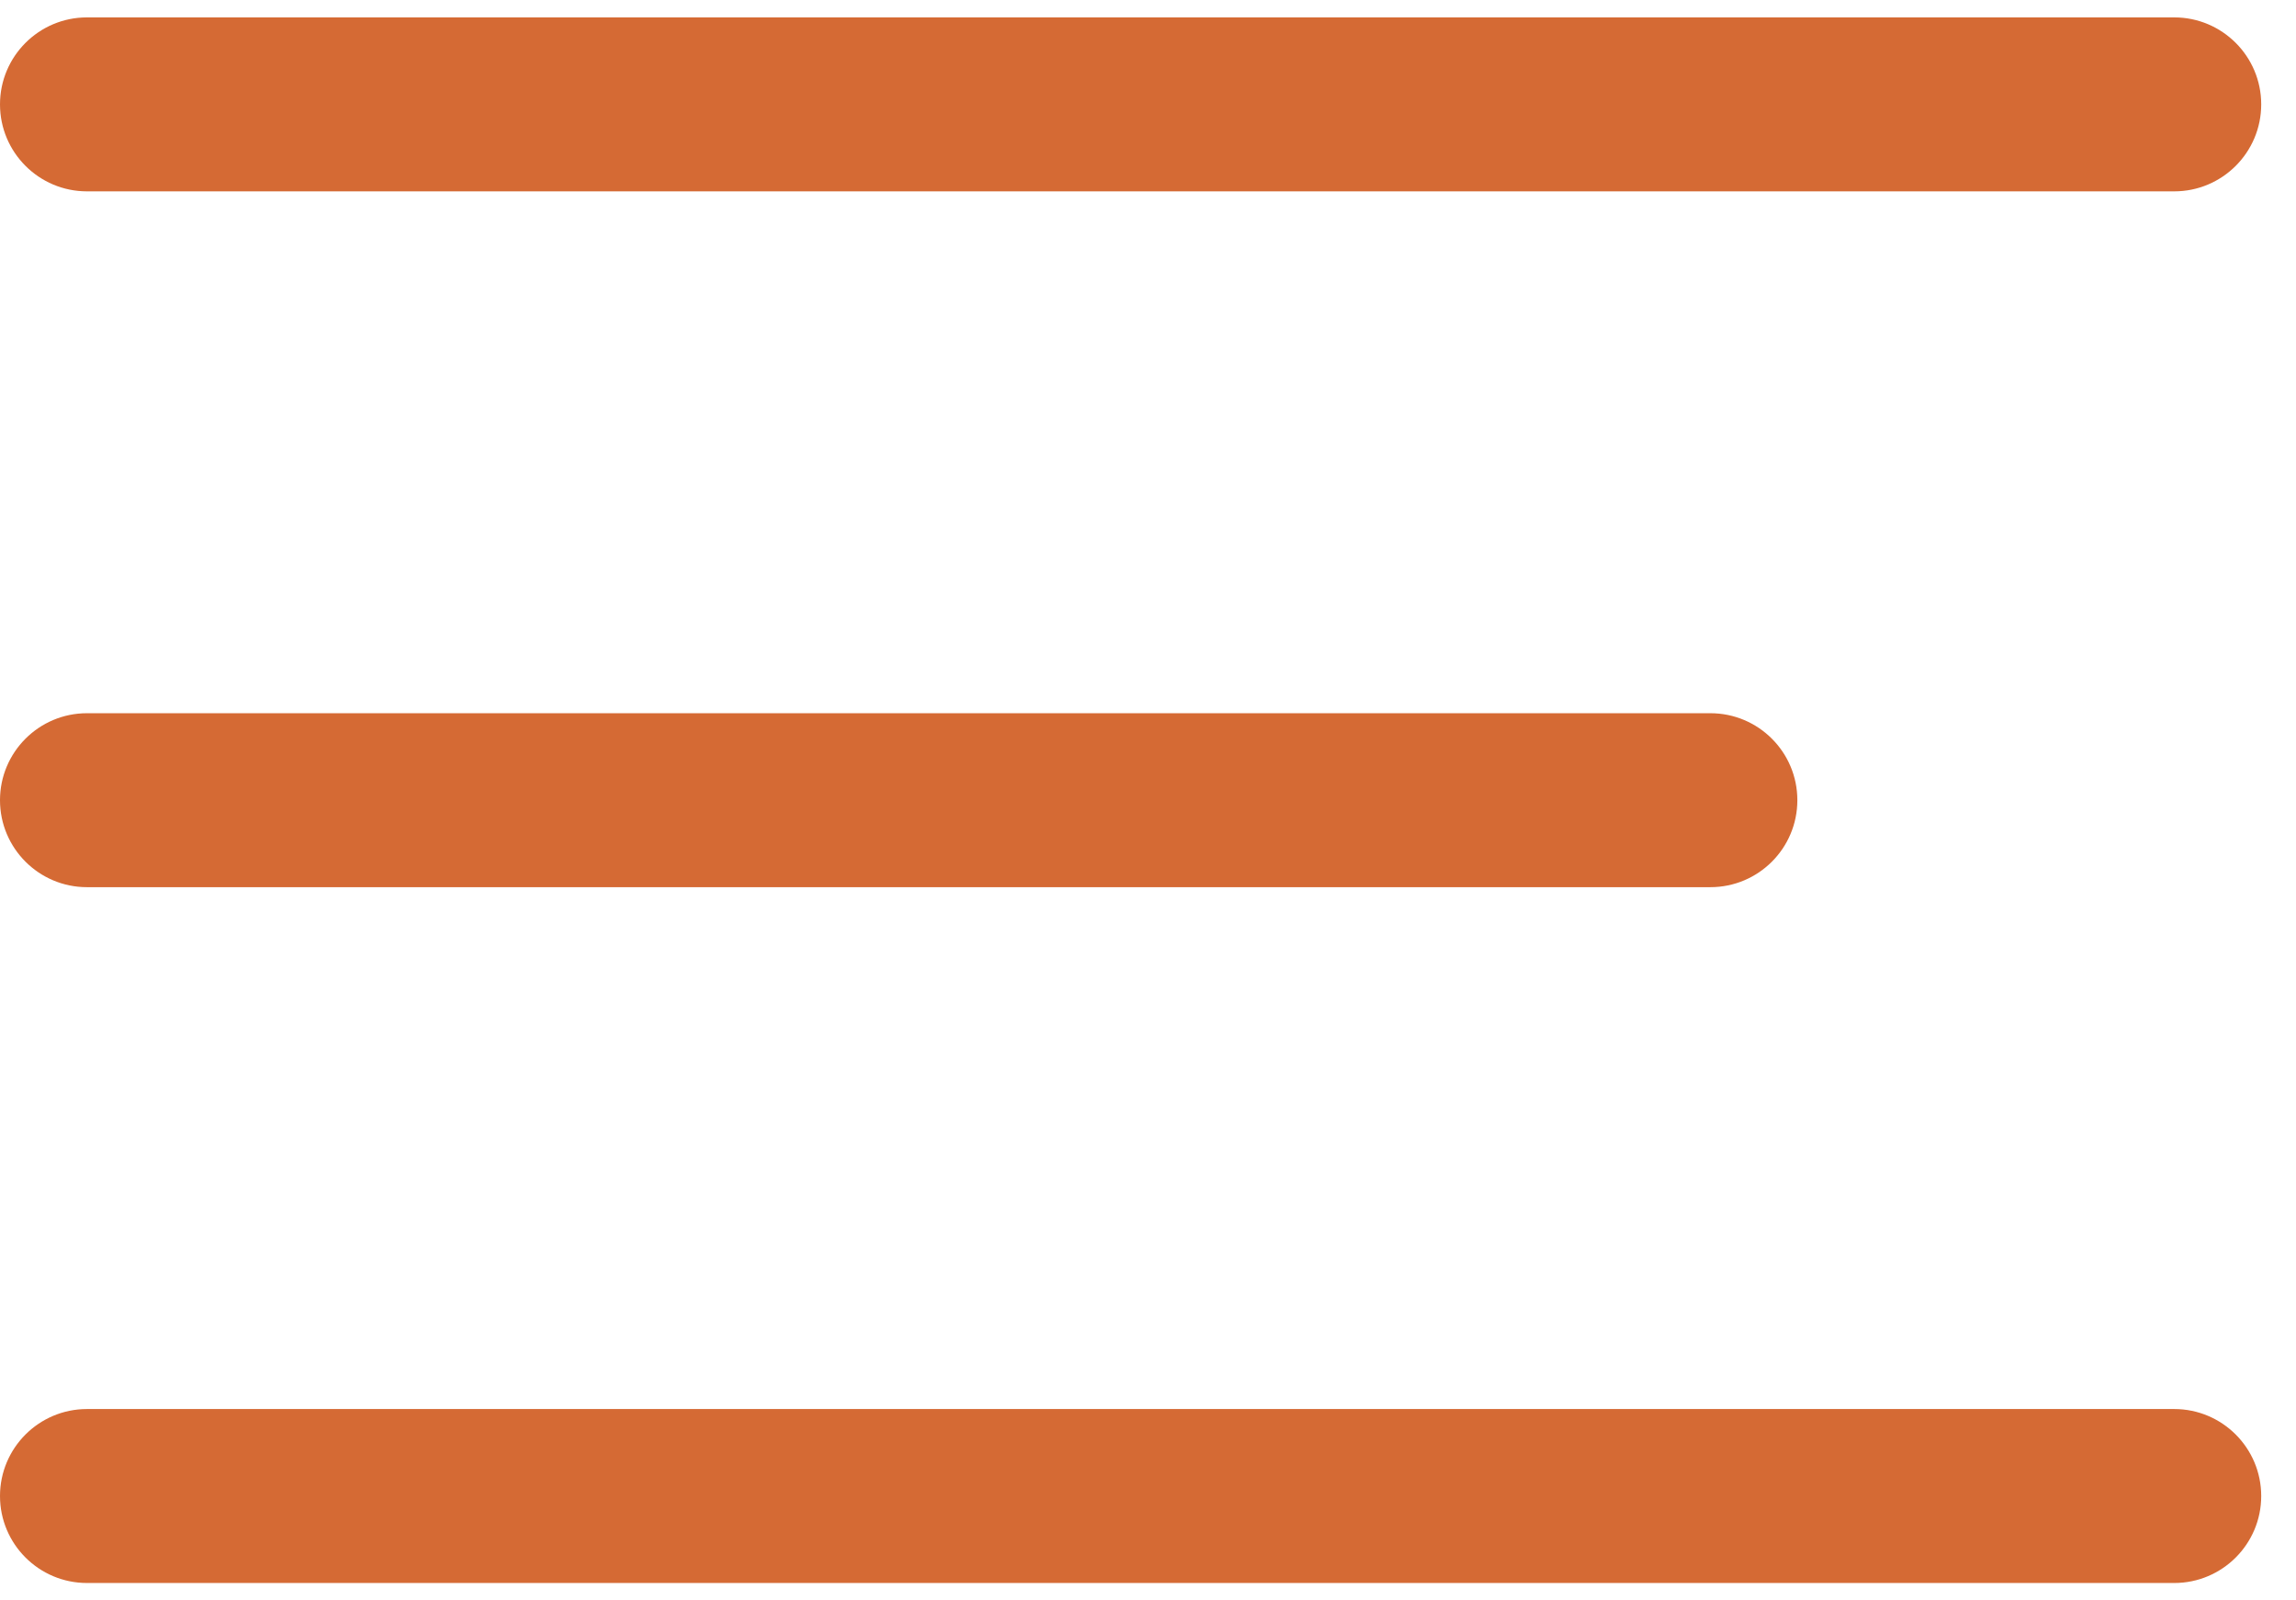
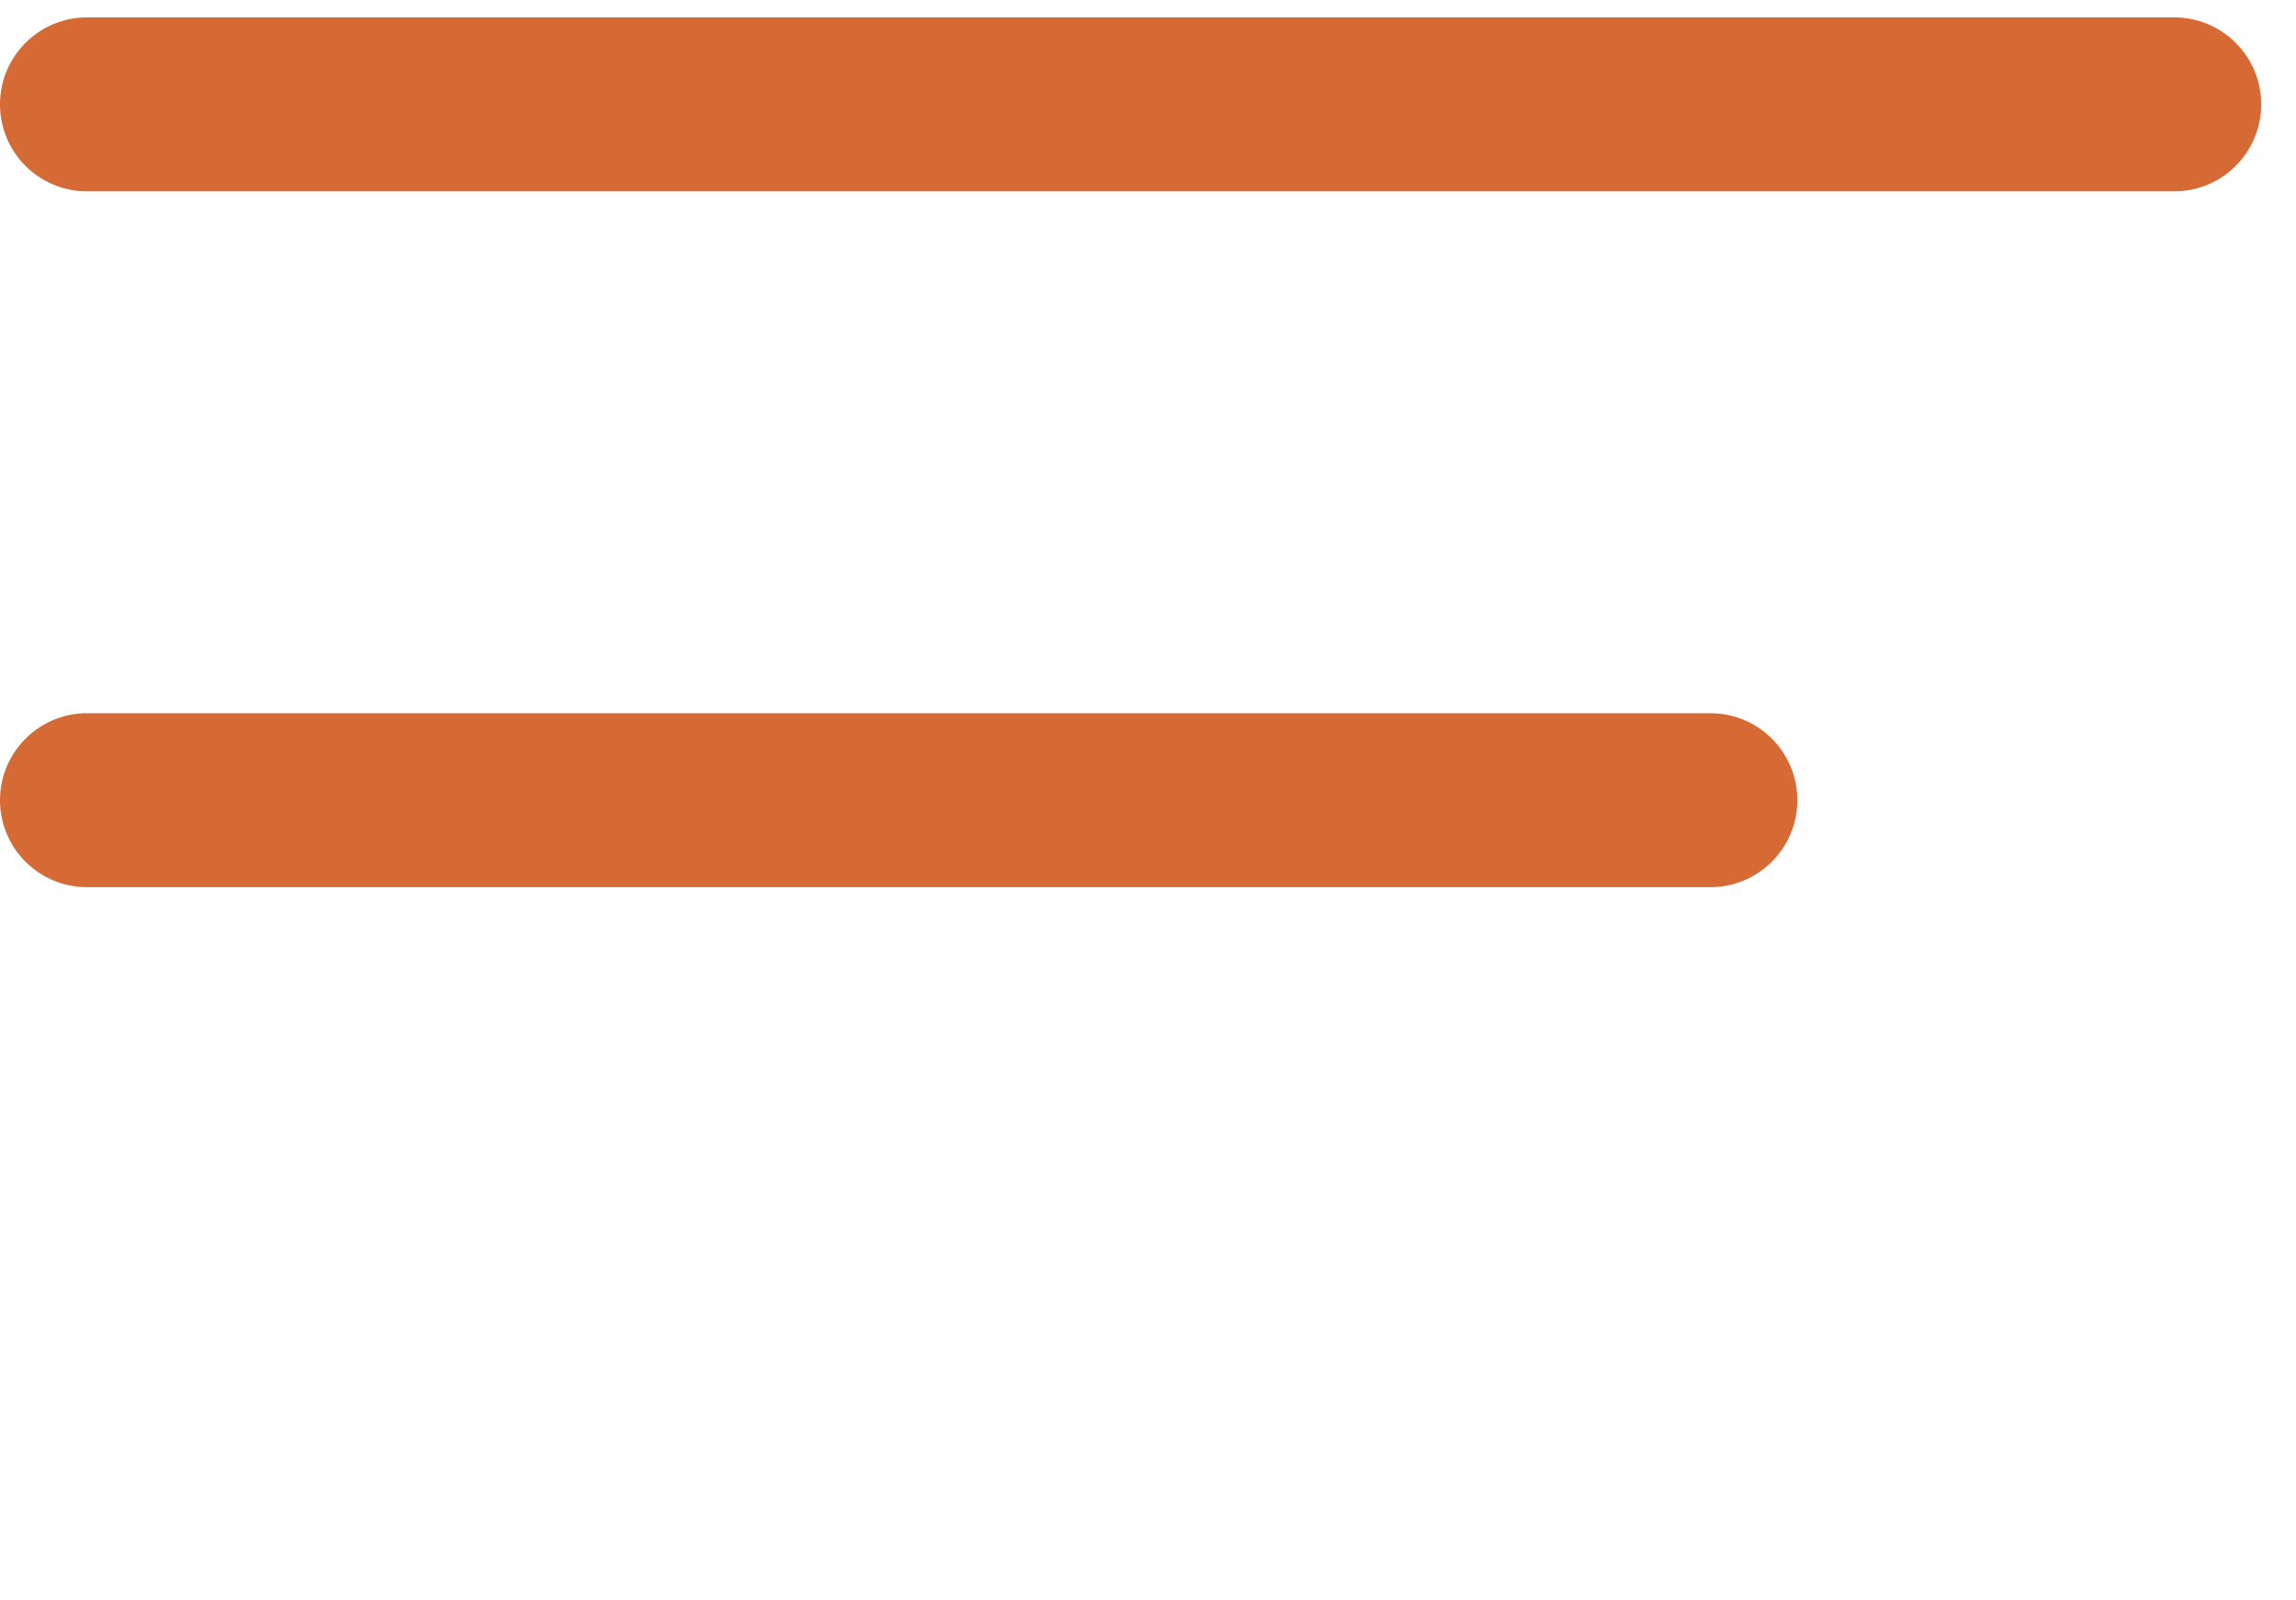
<svg xmlns="http://www.w3.org/2000/svg" width="33" height="23" viewBox="0 0 33 23" fill="none">
-   <path fill-rule="evenodd" clip-rule="evenodd" d="M32.5 21.5C32.5 22.19 31.94 22.75 31.25 22.75L1.25 22.75C0.56 22.75 -5.34813e-08 22.19 -1.19455e-07 21.5C-1.85432e-07 20.81 0.56 20.25 1.25 20.25L31.25 20.25C31.94 20.25 32.5 20.81 32.5 21.5Z" fill="#D56A34" />
  <path fill-rule="evenodd" clip-rule="evenodd" d="M32.5 1.5C32.5 2.19 31.94 2.75 31.25 2.75L1.25 2.75C0.56 2.75 -5.34775e-08 2.19 -1.19455e-07 1.5C-1.85432e-07 0.81 0.56 0.25 1.25 0.25L31.25 0.25C31.94 0.25 32.5 0.81 32.5 1.5Z" fill="#D56A34" />
  <path fill-rule="evenodd" clip-rule="evenodd" d="M25.833 11.5C25.833 12.19 25.274 12.75 24.583 12.75L1.25 12.75C0.56 12.75 -4.77372e-05 12.19 -4.78032e-05 11.5C-4.78691e-05 10.81 0.56 10.25 1.25 10.25L24.583 10.25C25.274 10.25 25.833 10.81 25.833 11.5Z" fill="#D56A34" />
</svg>